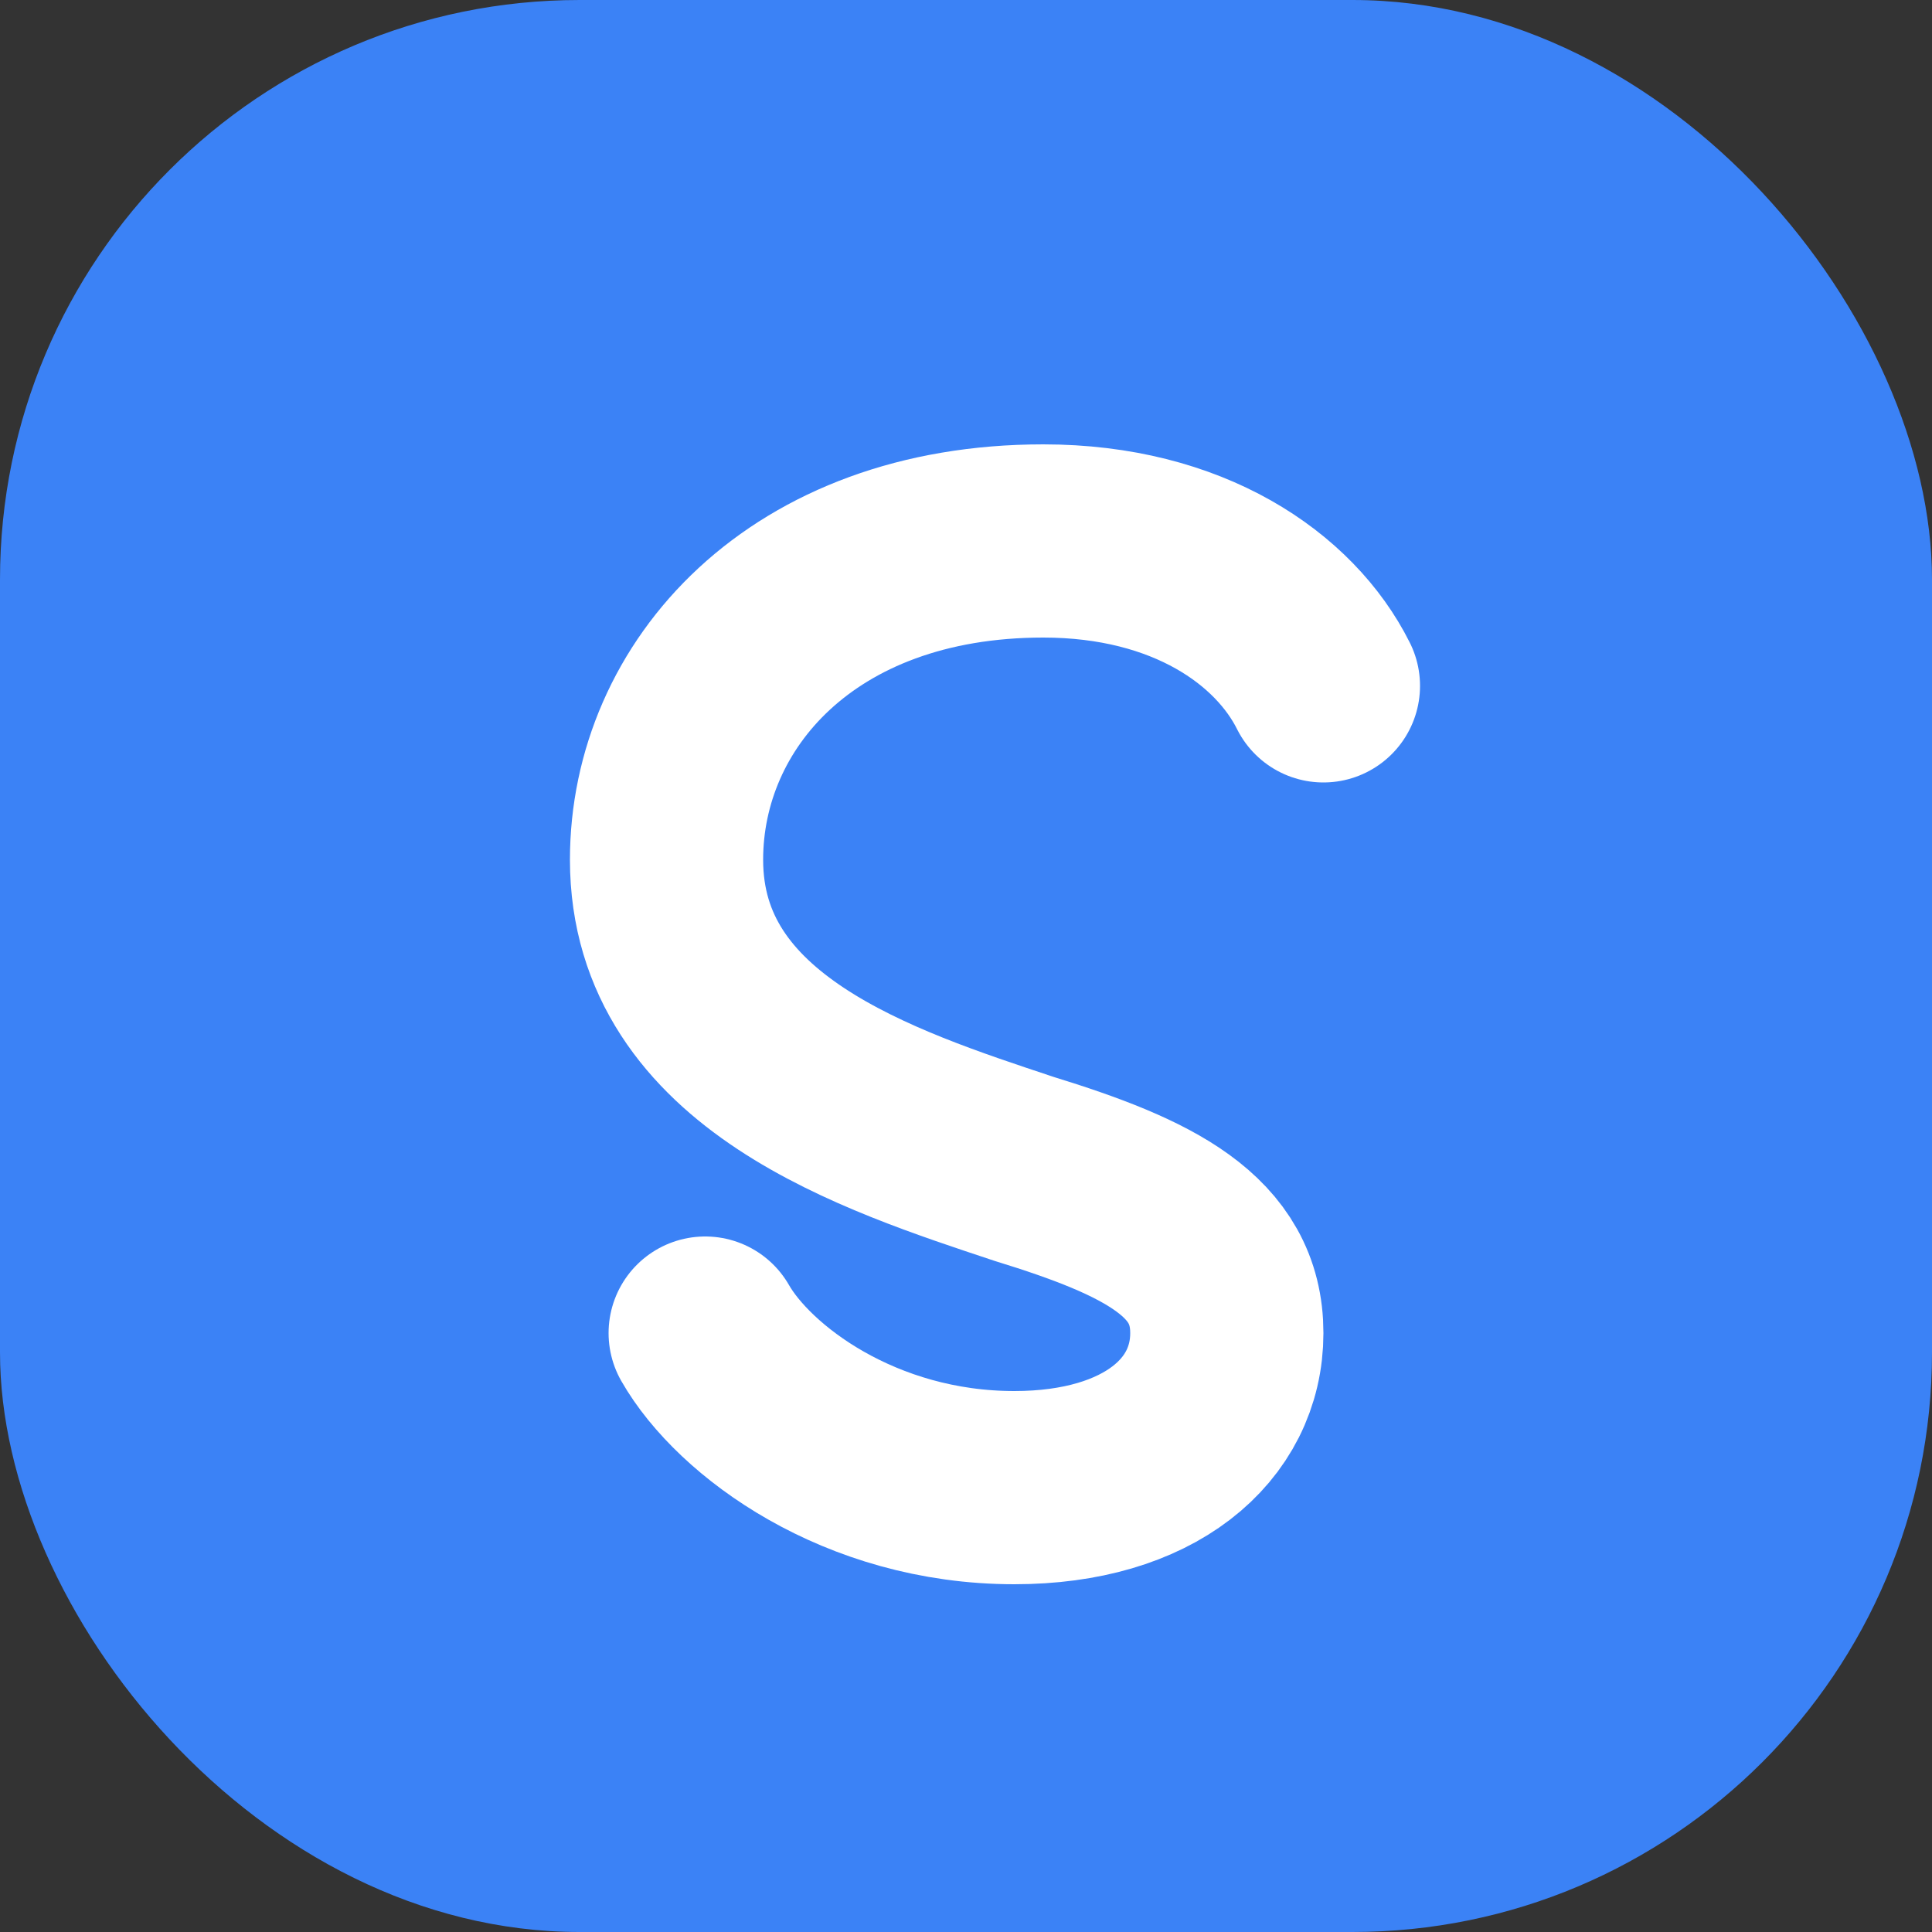
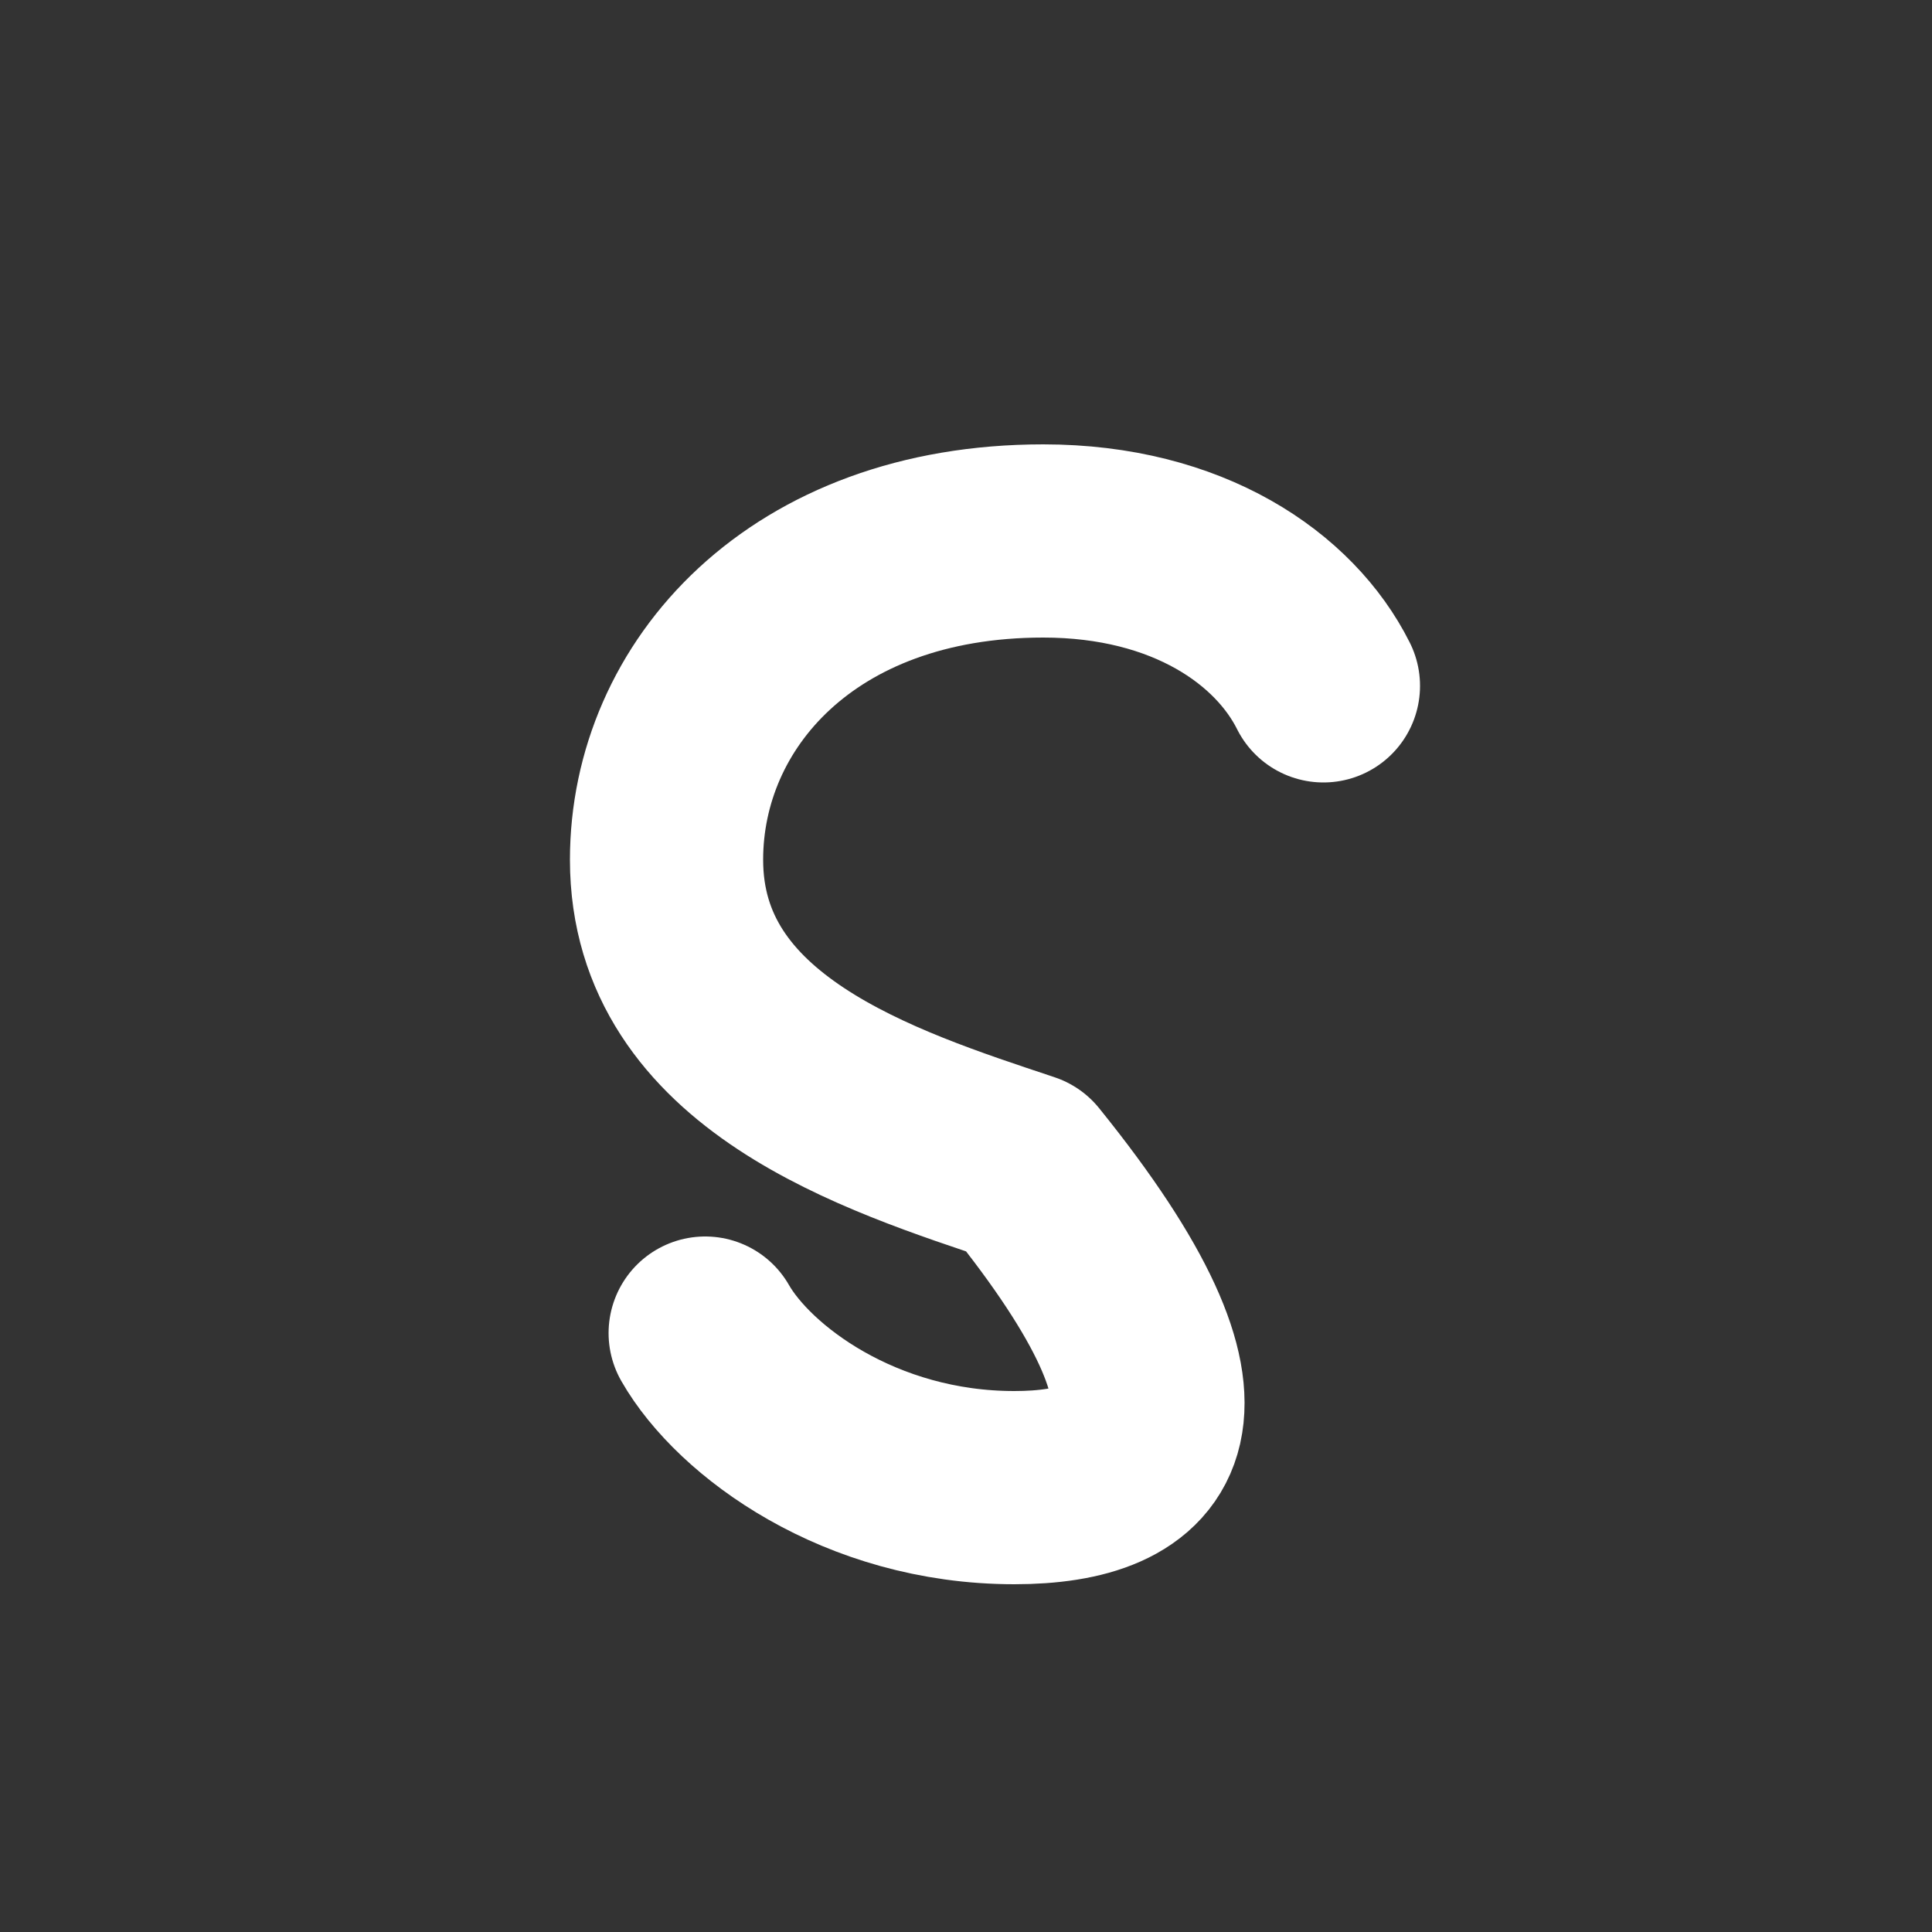
<svg xmlns="http://www.w3.org/2000/svg" viewBox="0 0 100 100" fill="none">
  <rect x="0" y="0" width="100" height="100" fill="#333333" stroke="none" />
-   <rect width="100" height="100" rx="30" fill="#3b82f6" />
-   <path d="M68.5 35.5C66.5 31.5 61.5 28 54 28C41.5 28 34.5 36 34.5 44.5C34.5 54.5 45.5 58 53 60.5C59.5 62.5 63.5 64.5 63.5 69C63.5 73.5 59.5 77 52.5 77C44.5 77 38.5 72.5 36.5 69" stroke="white" stroke-width="10" stroke-linecap="round" stroke-linejoin="round" />
+   <path d="M68.5 35.5C66.5 31.5 61.5 28 54 28C41.5 28 34.5 36 34.5 44.5C34.5 54.5 45.5 58 53 60.5C63.5 73.5 59.5 77 52.5 77C44.5 77 38.5 72.5 36.5 69" stroke="white" stroke-width="10" stroke-linecap="round" stroke-linejoin="round" />
</svg>